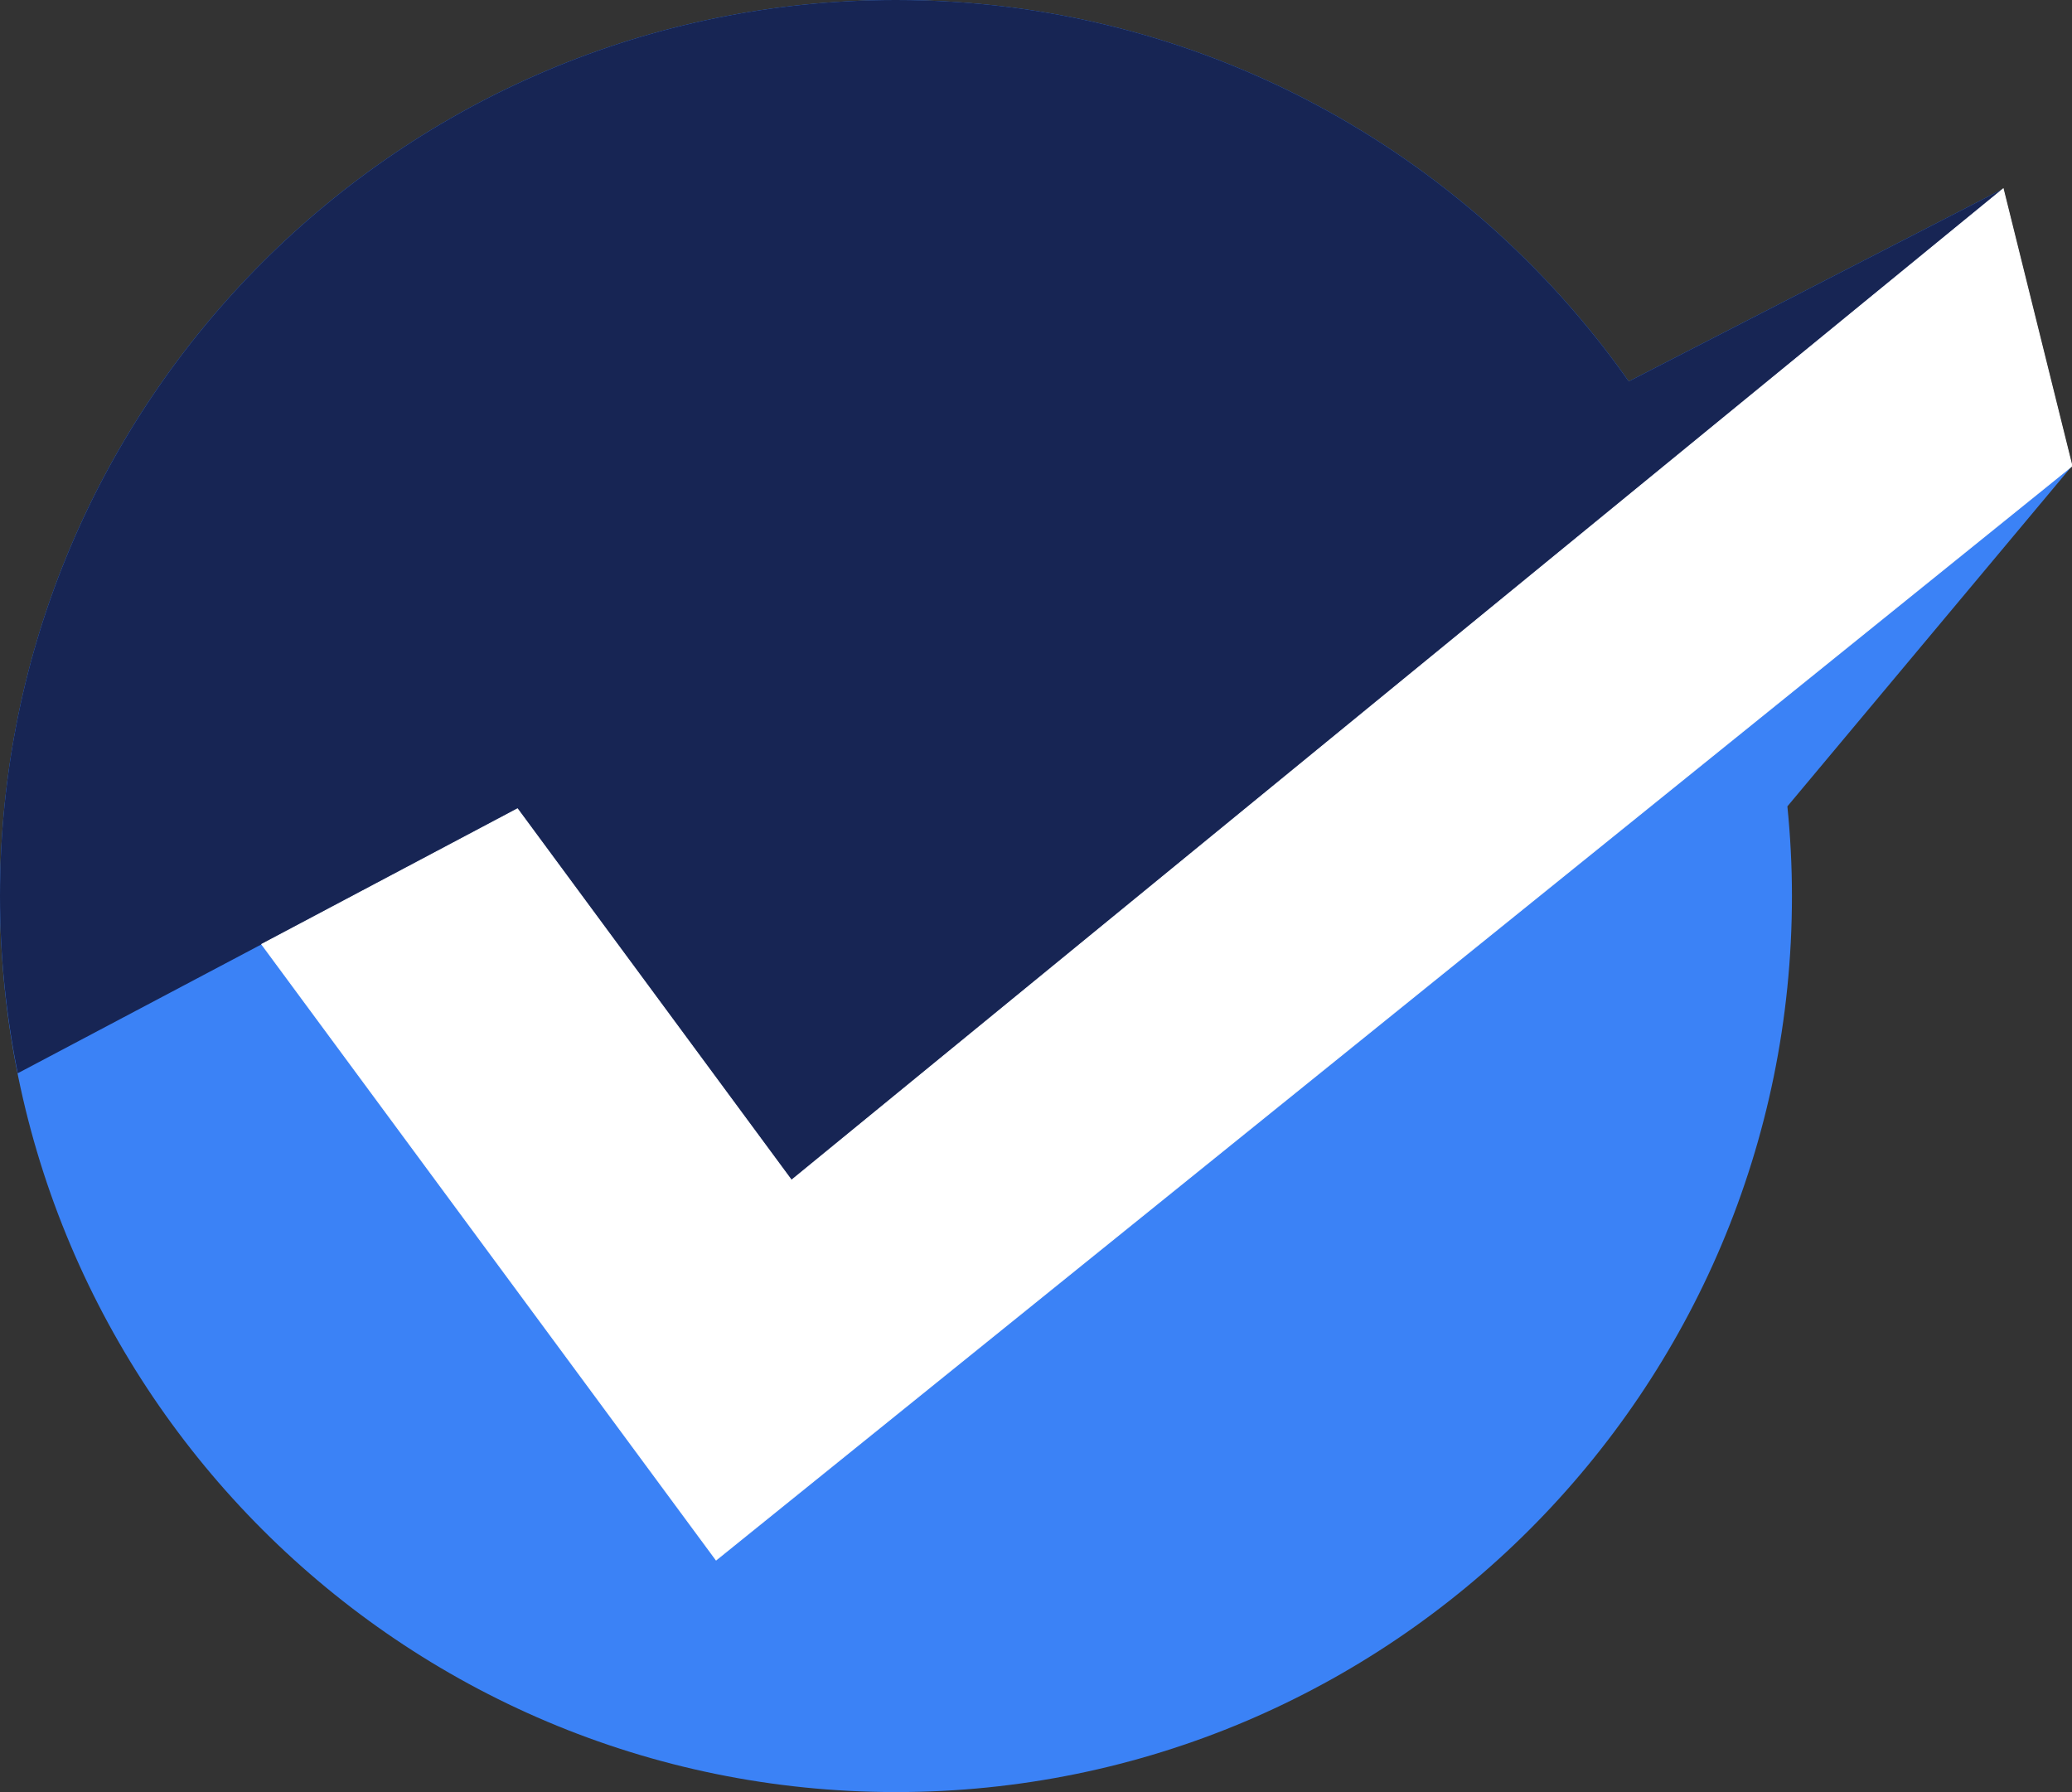
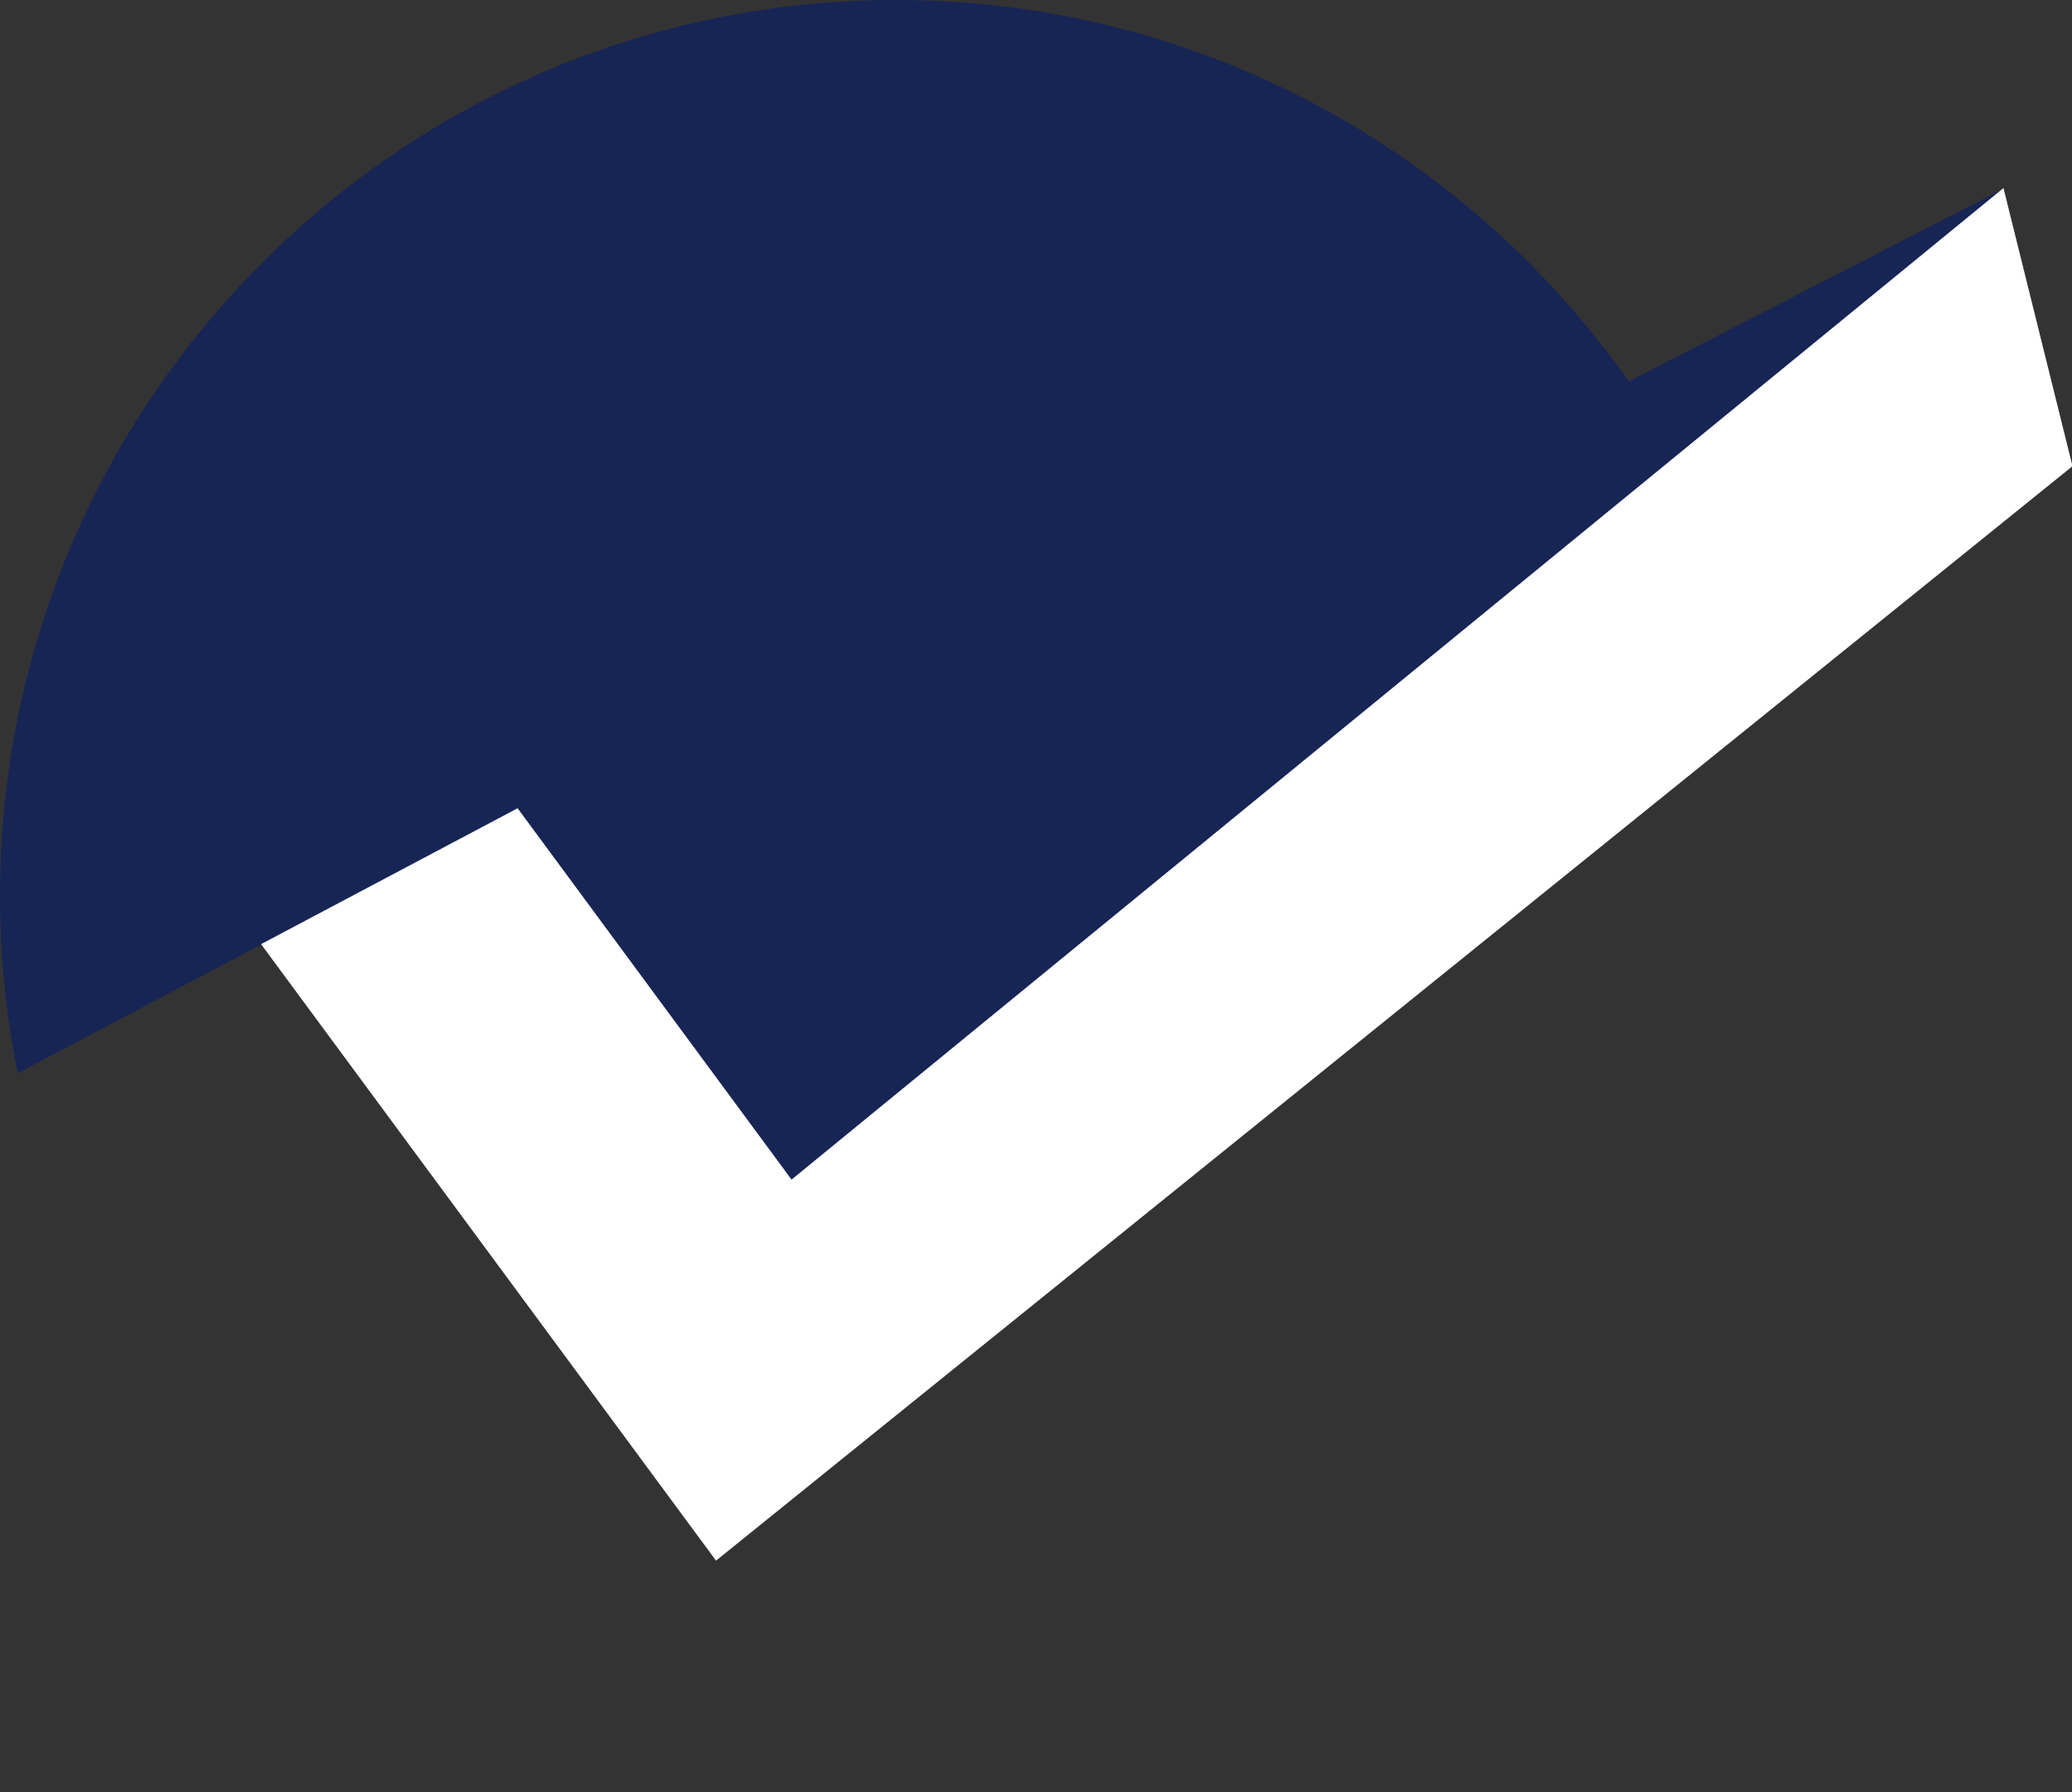
<svg xmlns="http://www.w3.org/2000/svg" version="1.1" id="Layer_1" x="0px" y="0px" viewBox="0 0 2361.6 2042.4" style="enable-background:new 0 0 2361.6 2042.4;" xml:space="preserve">
  <rect x="0" y="0" width="2361.6" height="2042.4" fill="#333333" stroke="none" />
  <style type="text/css">
	.st0{fill:#3b82f6;}
	.st1{fill:#172554;}
	.st2{fill:#FFFFFF;stroke:#FFFFFF;stroke-miterlimit:10;}
</style>
-   <path class="st0" d="M2361.6,531.1L816.2,1777.9l-517.9-701.7l291.5-154.4l312.3,423.3L2283.2,215.2l-426.8,219.5  C1671.6,172.1,1366.7,0,1021.2,0C457.2,0,0,457.2,0,1021.2s457.2,1021.2,1021.2,1021.2s1021.2-457.2,1021.2-1021.2  c0-34.5-1.8-68.6-5.2-102.2L2361.6,531.1L2361.6,531.1L2361.6,531.1z" />
  <path class="st1" d="M387.8,1028.8l202-107l312.3,423.3L2283.2,215.2l-426.8,219.5C1671.6,172.1,1366.7,0,1021.2,0  C457.2,0,0,457.2,0,1021.2c0,69.2,7.1,136.6,20.2,202L387.8,1028.8L387.8,1028.8z" />
  <polygon class="st2" points="2283.2,215.2 2361.6,531.1 816.2,1777.9 298.3,1076.2 589.8,921.8 902.1,1345.1 " />
</svg>